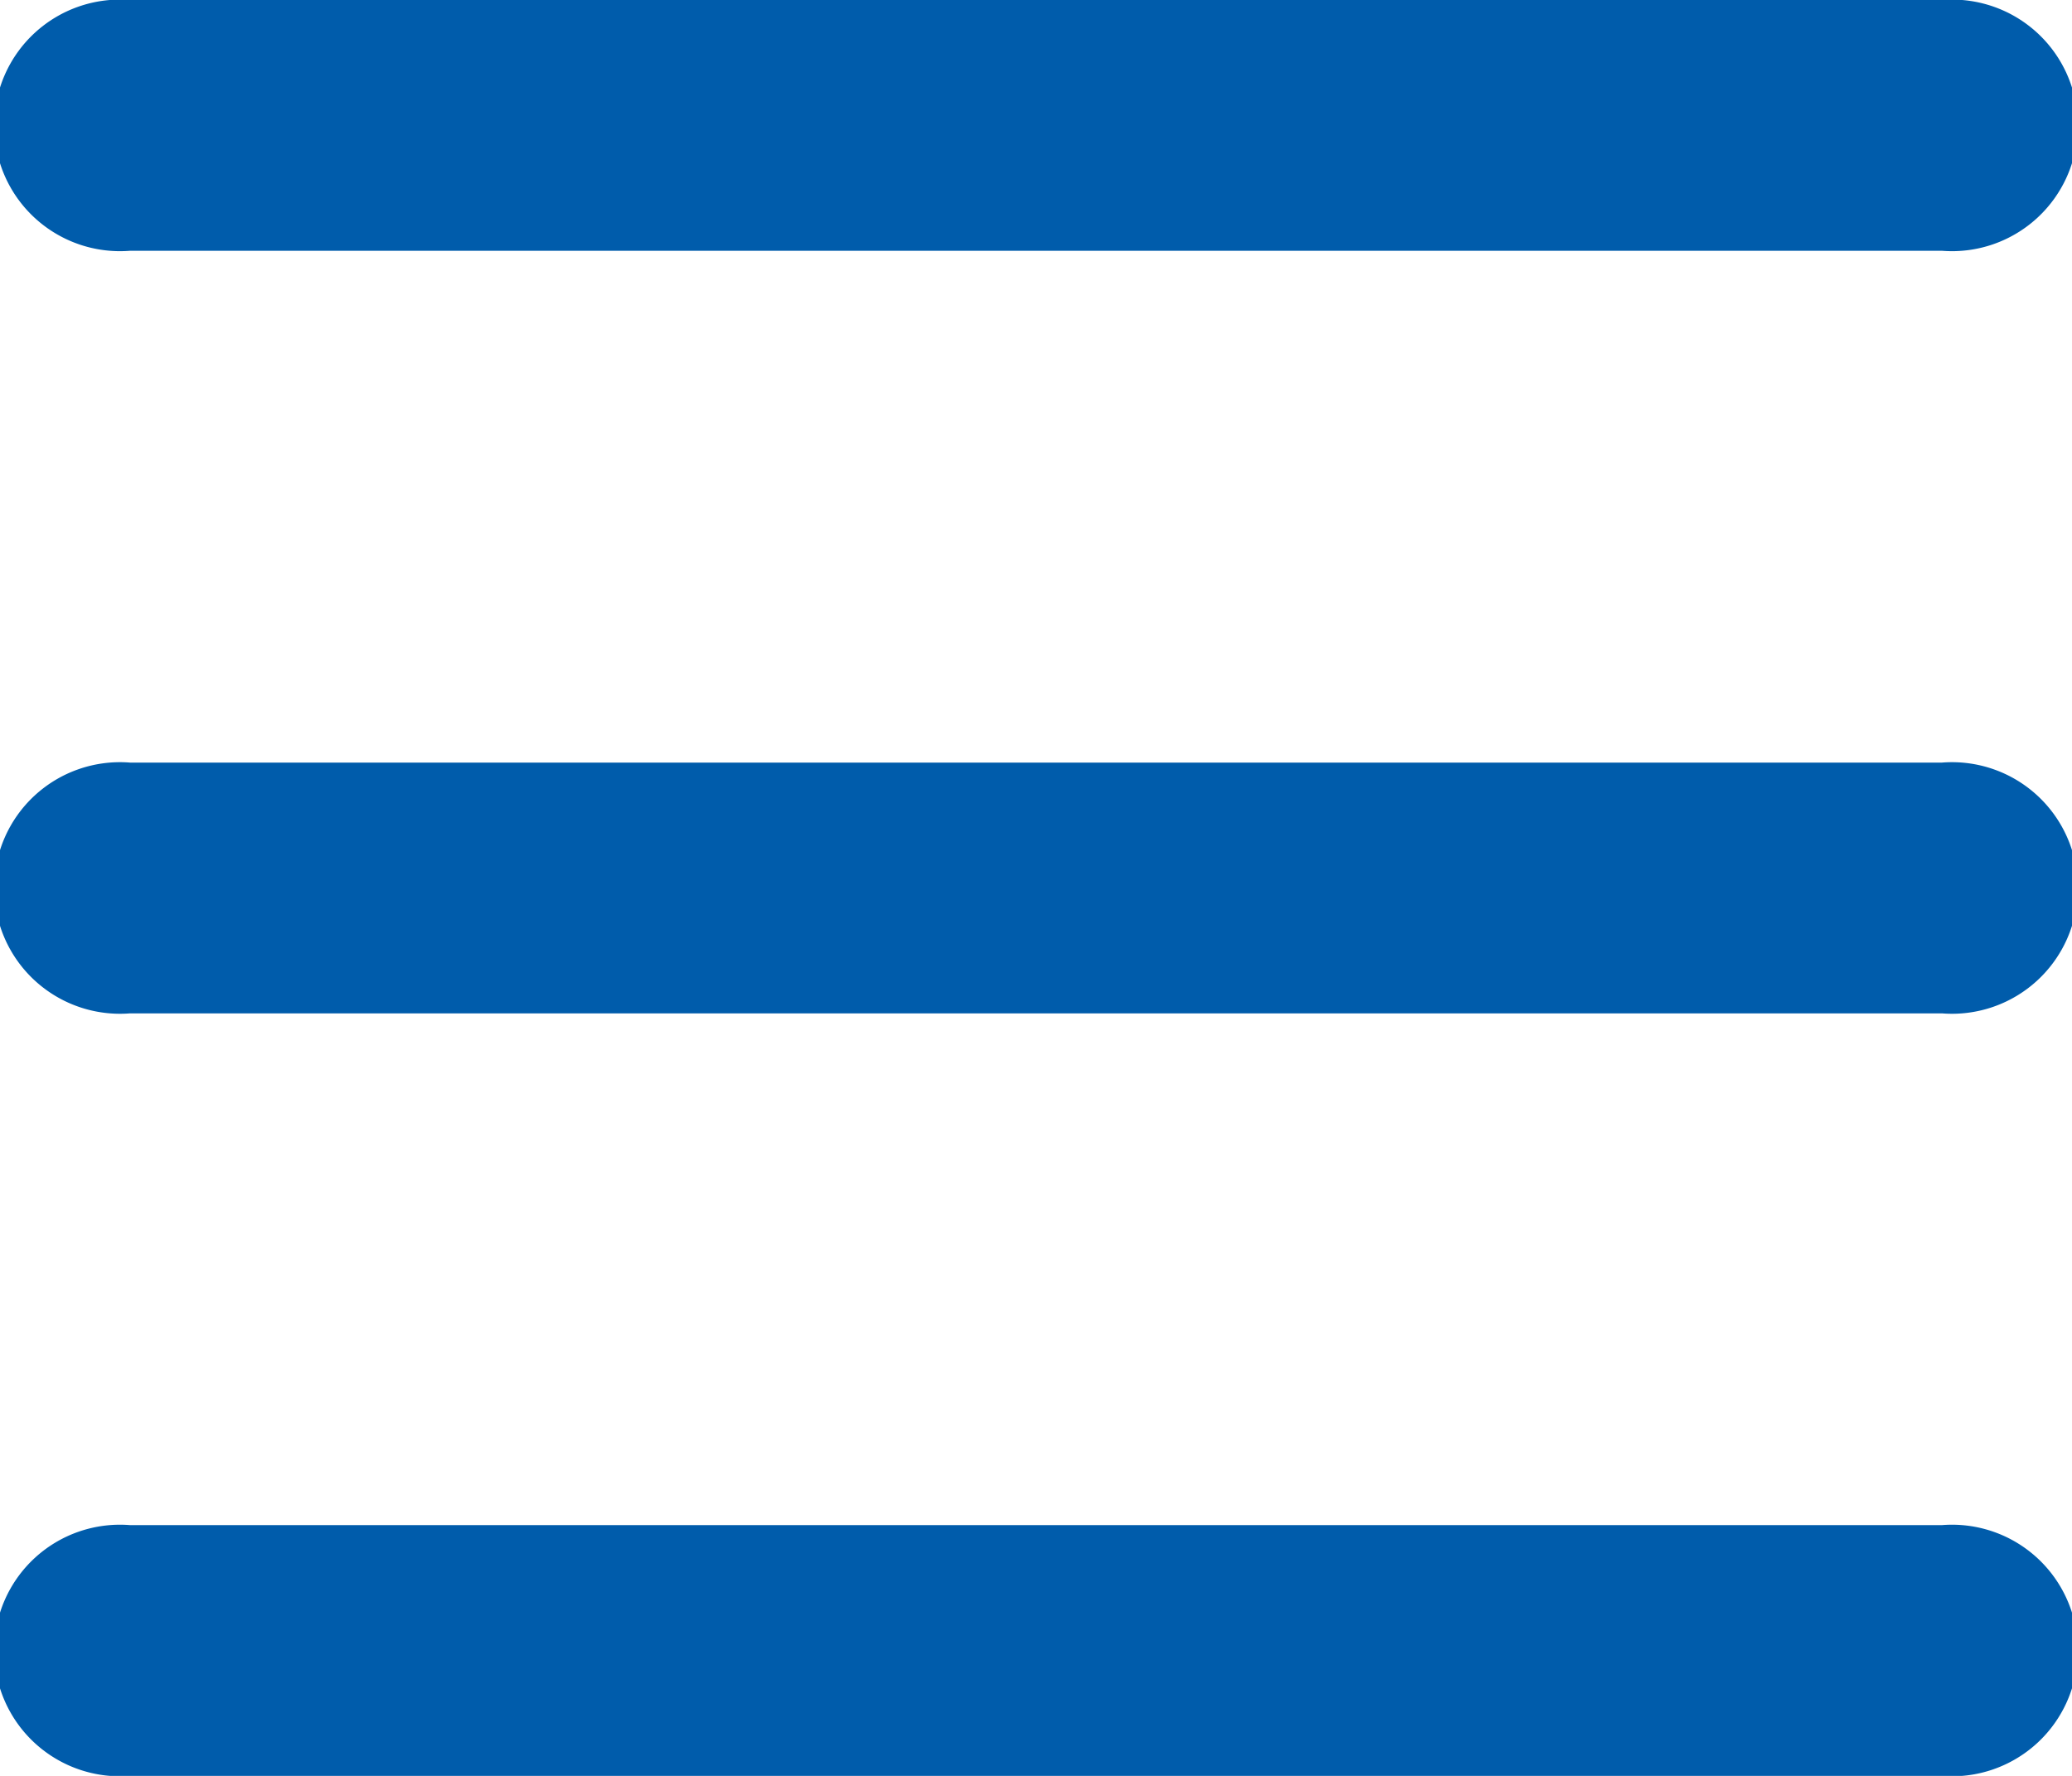
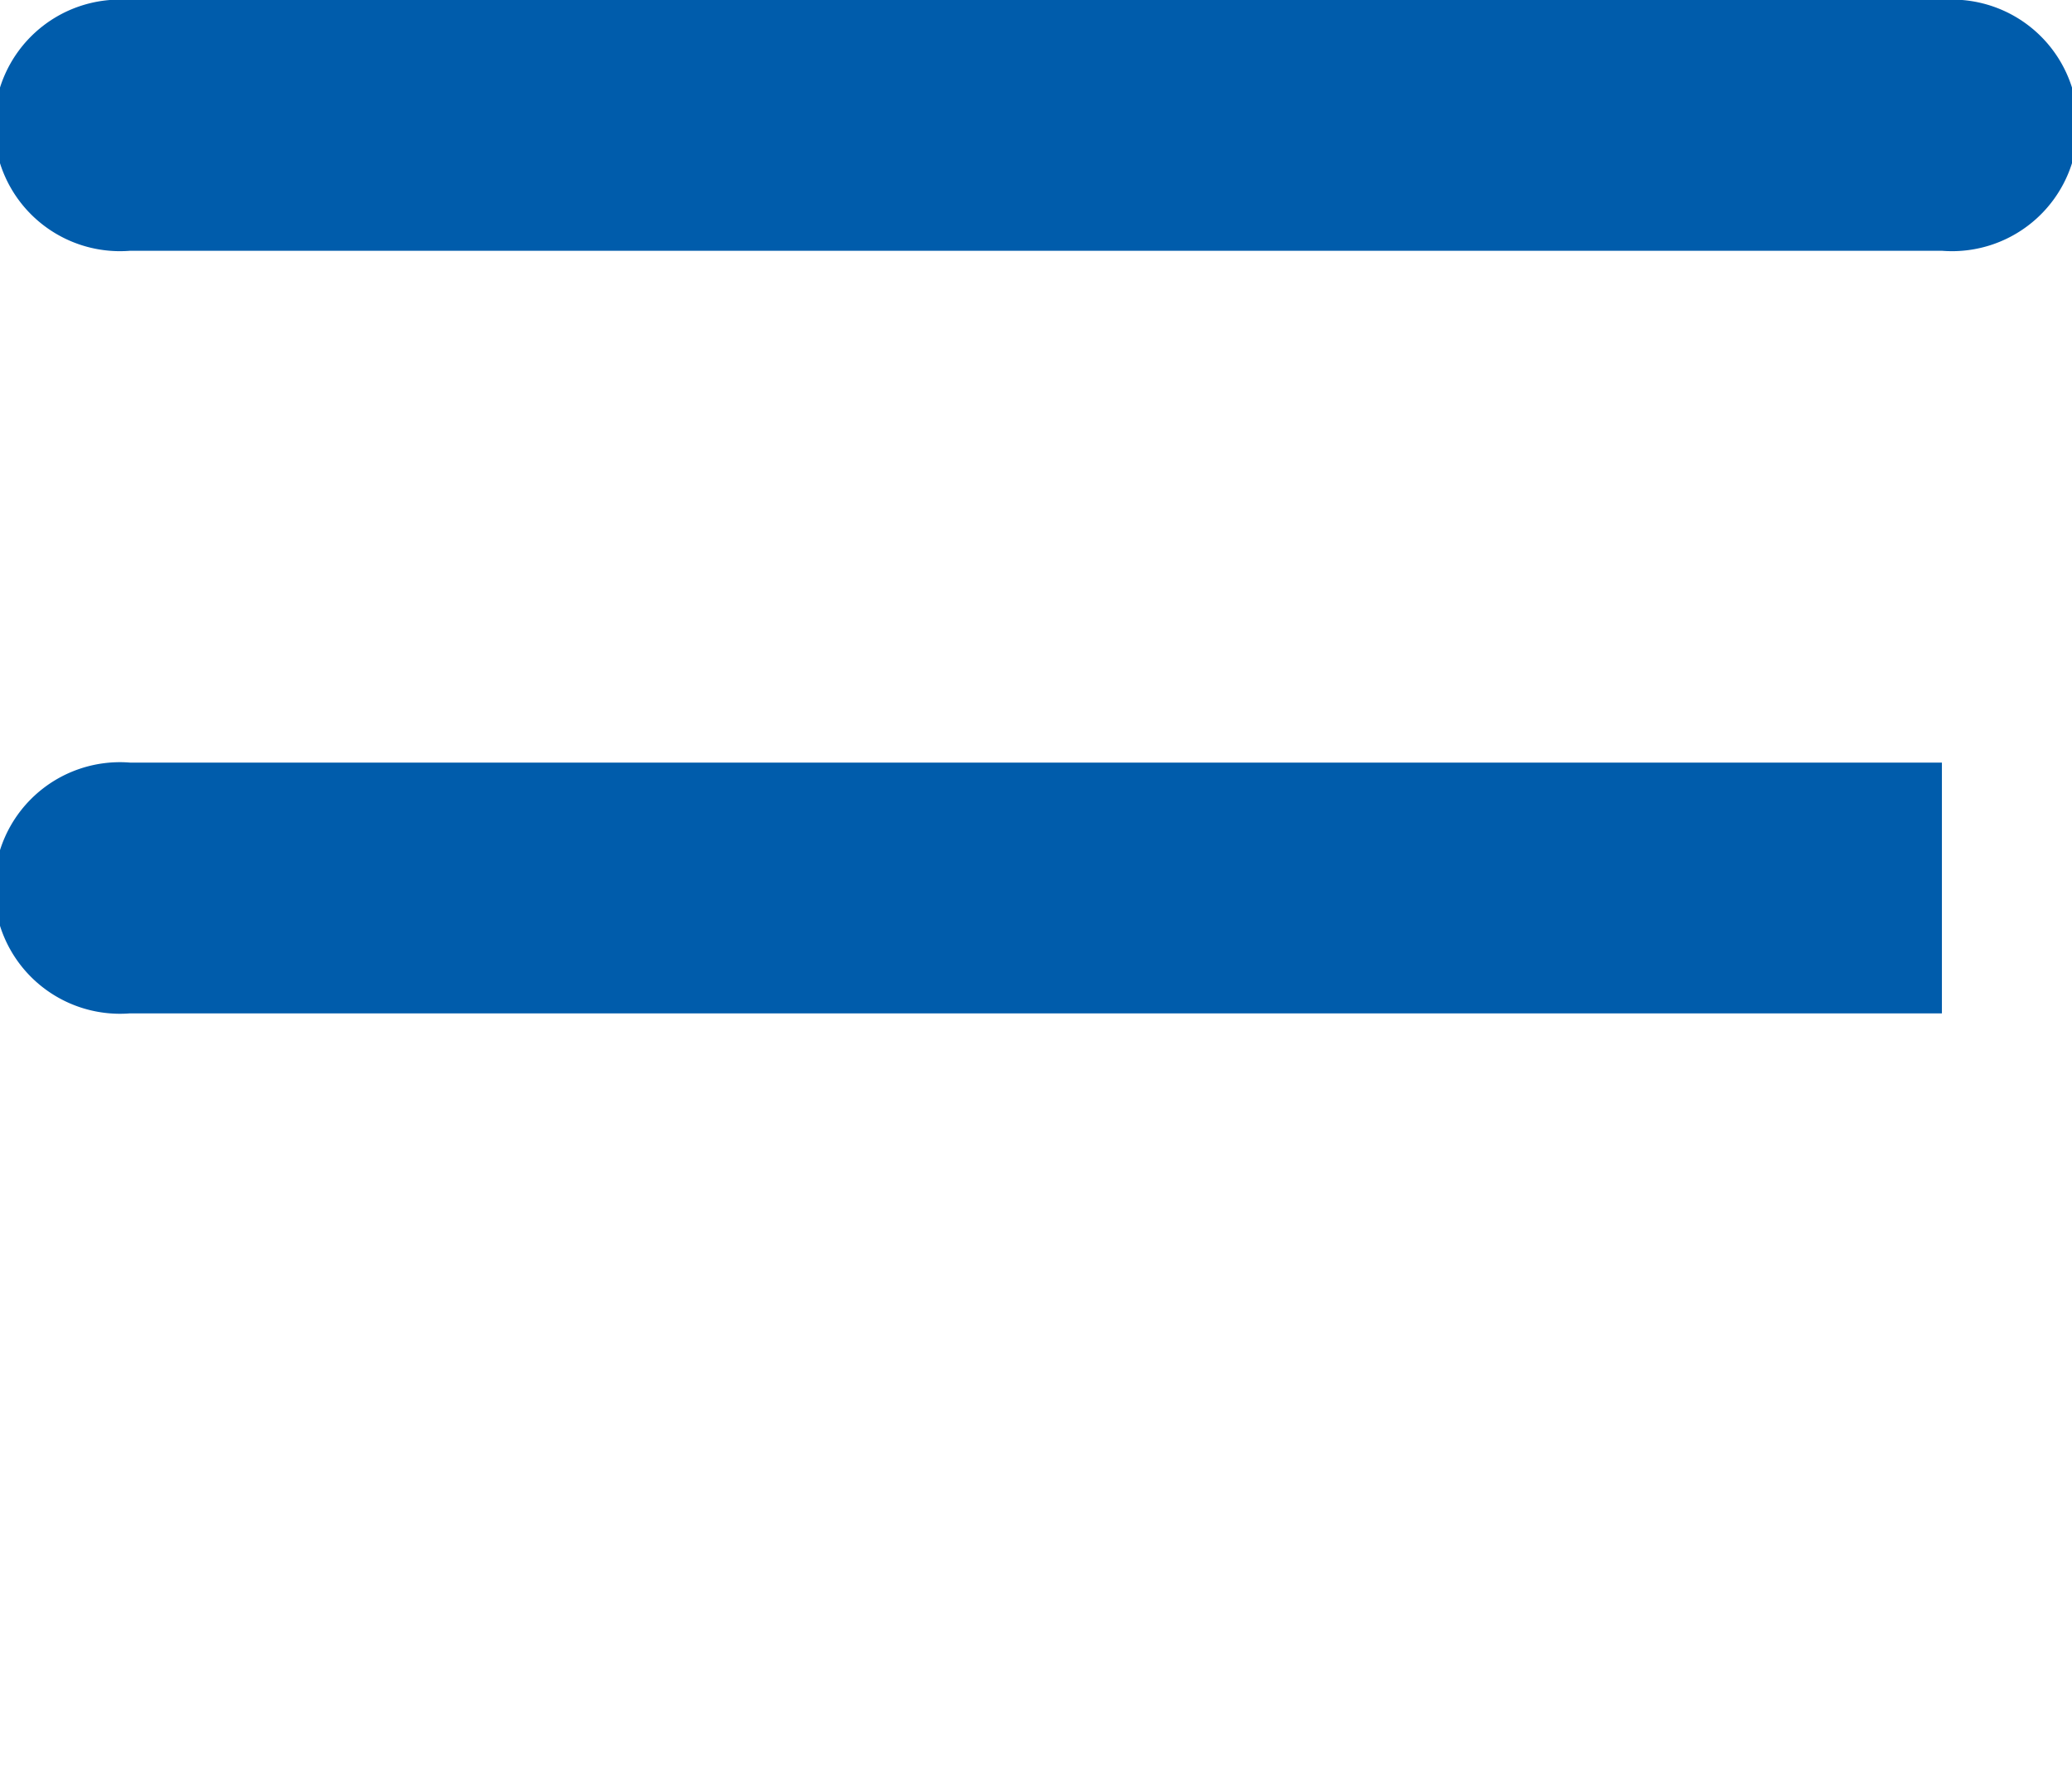
<svg xmlns="http://www.w3.org/2000/svg" width="28" height="24" viewBox="0 0 28 24">
  <g transform="translate(0)">
    <path d="M44.842,22.1H20.358a1.7,1.7,0,1,0,0,3.389H44.842a1.7,1.7,0,1,0,0-3.389Z" transform="translate(-18.6 -22.1)" fill="#005cab" />
-     <path d="M44.842,22.1H20.358a1.7,1.7,0,1,0,0,3.389H44.842a1.7,1.7,0,1,0,0-3.389Z" transform="translate(-18.6 -11.794)" fill="#005cab" />
-     <path d="M44.842,22.1H20.358a1.7,1.7,0,1,0,0,3.389H44.842a1.7,1.7,0,1,0,0-3.389Z" transform="translate(-18.6 -1.489)" fill="#005cab" />
+     <path d="M44.842,22.1H20.358a1.7,1.7,0,1,0,0,3.389H44.842Z" transform="translate(-18.6 -11.794)" fill="#005cab" />
  </g>
</svg>